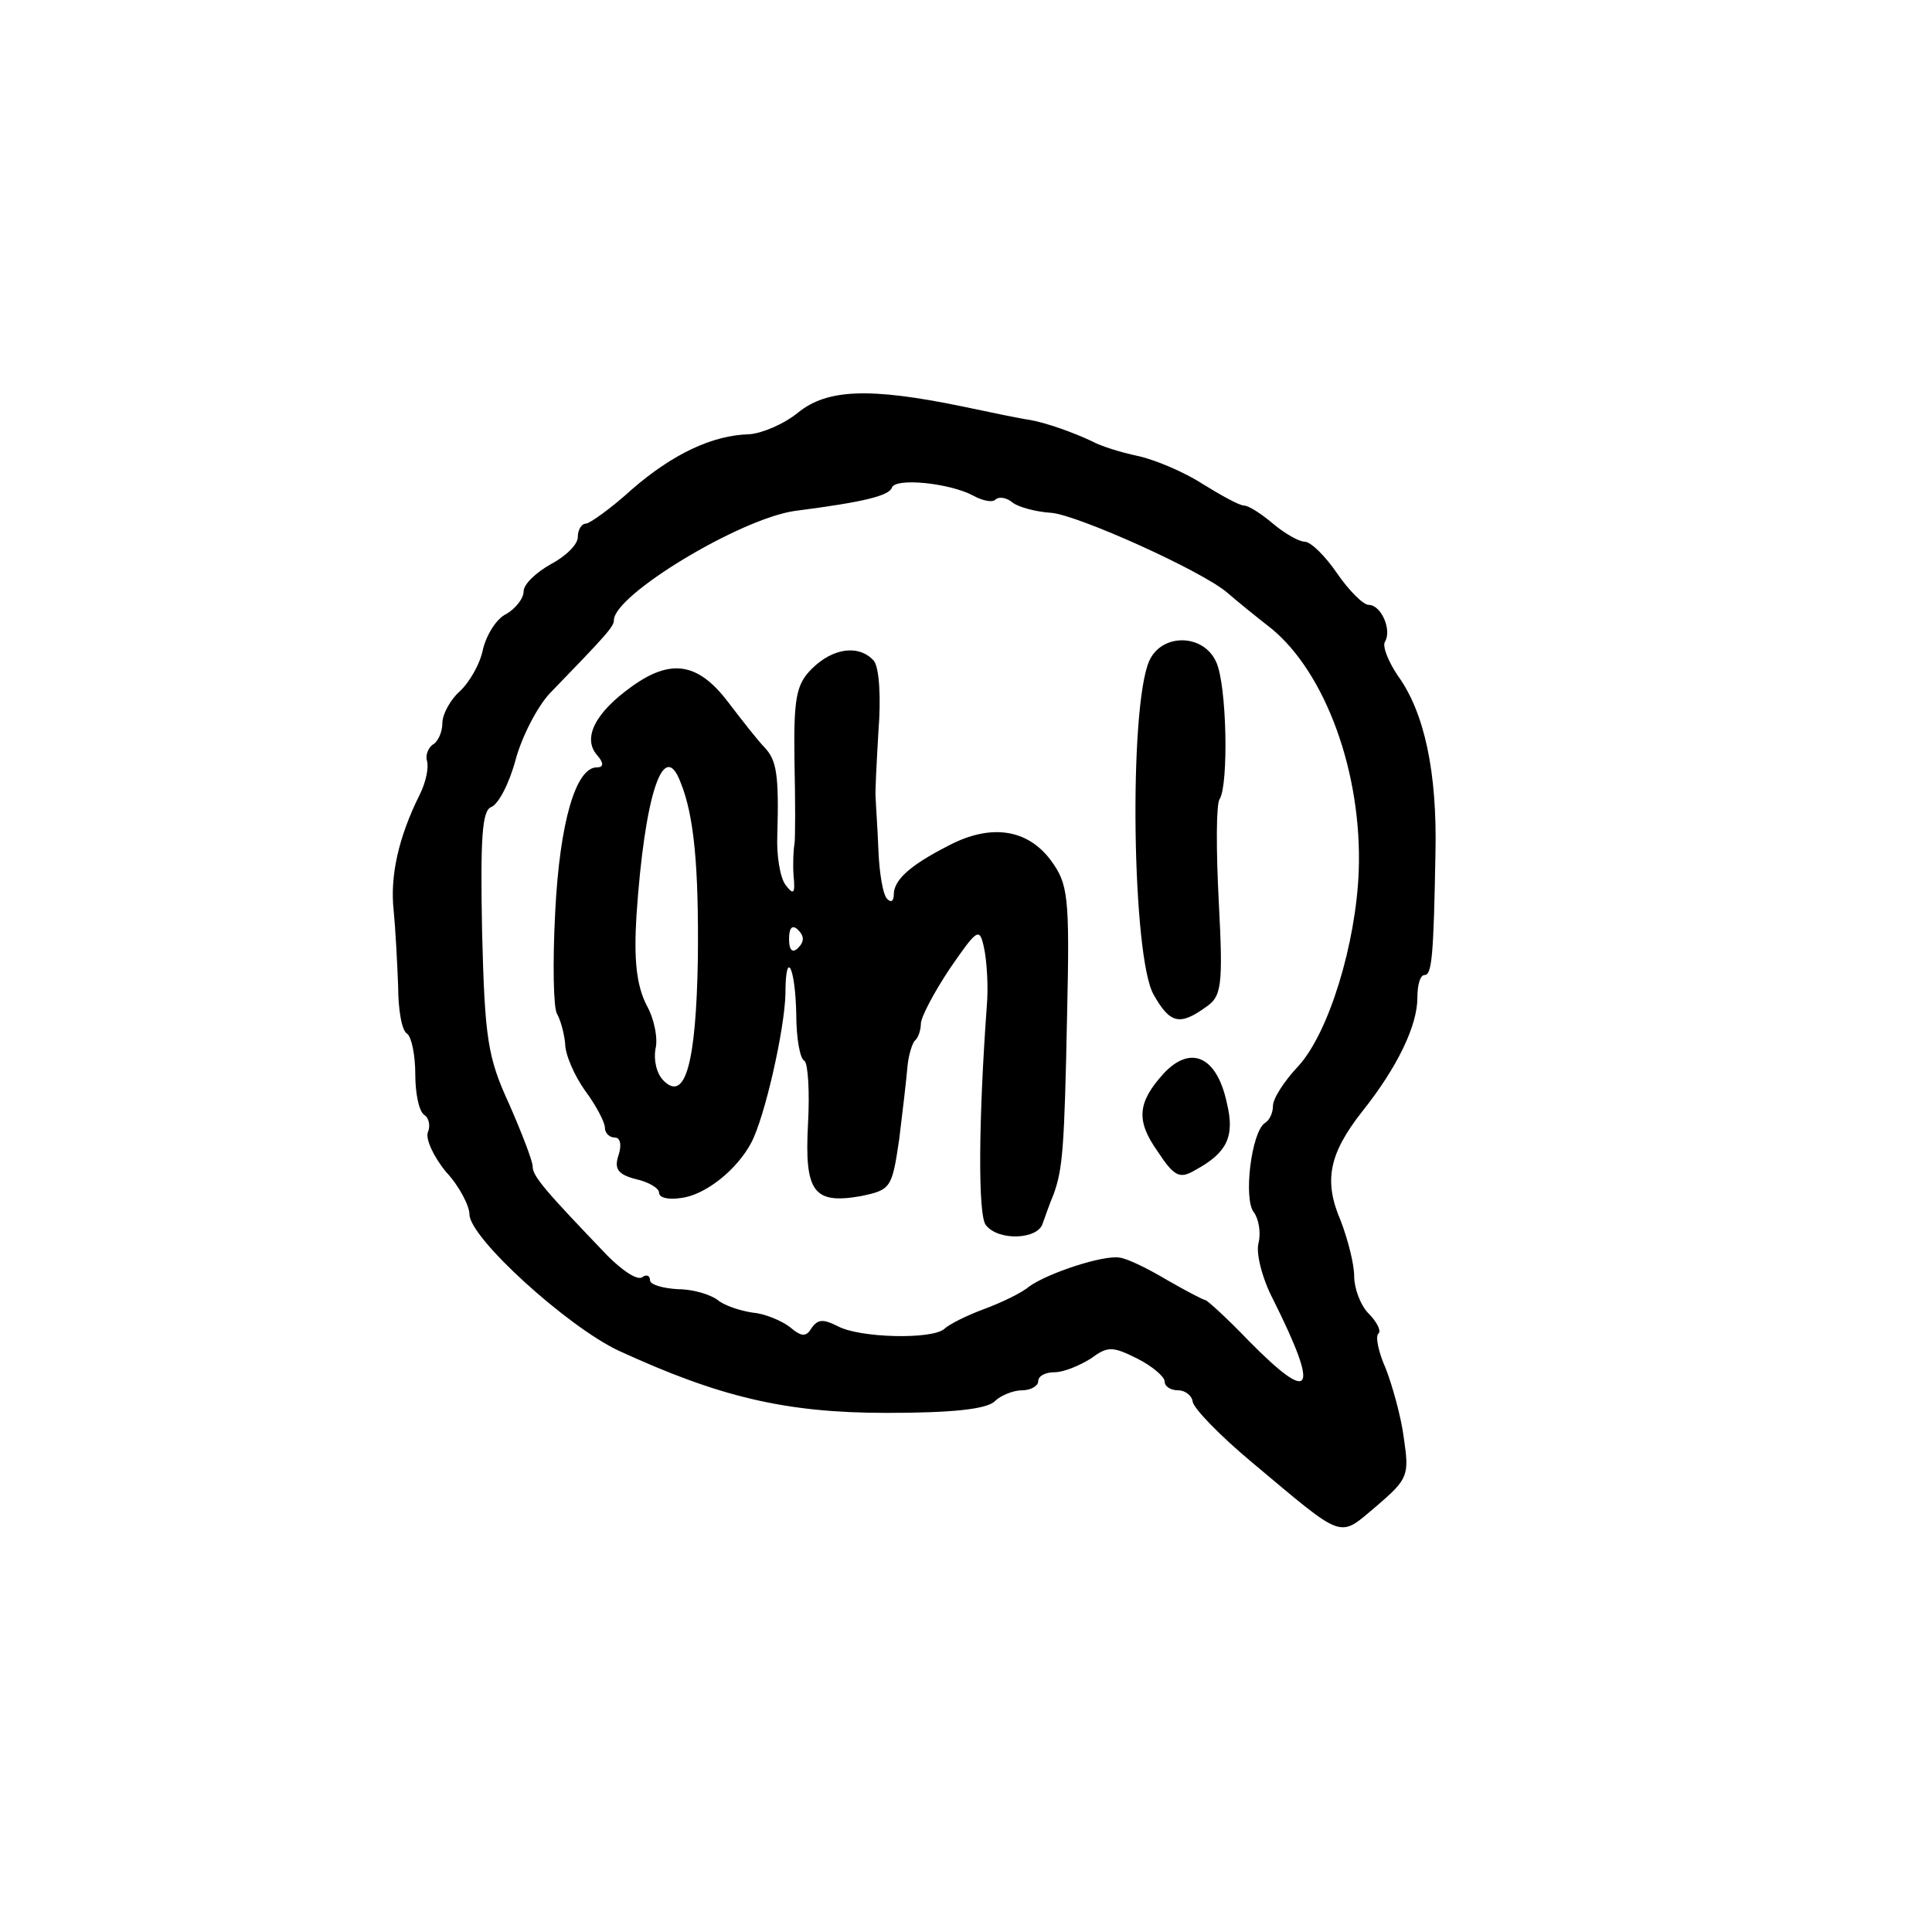
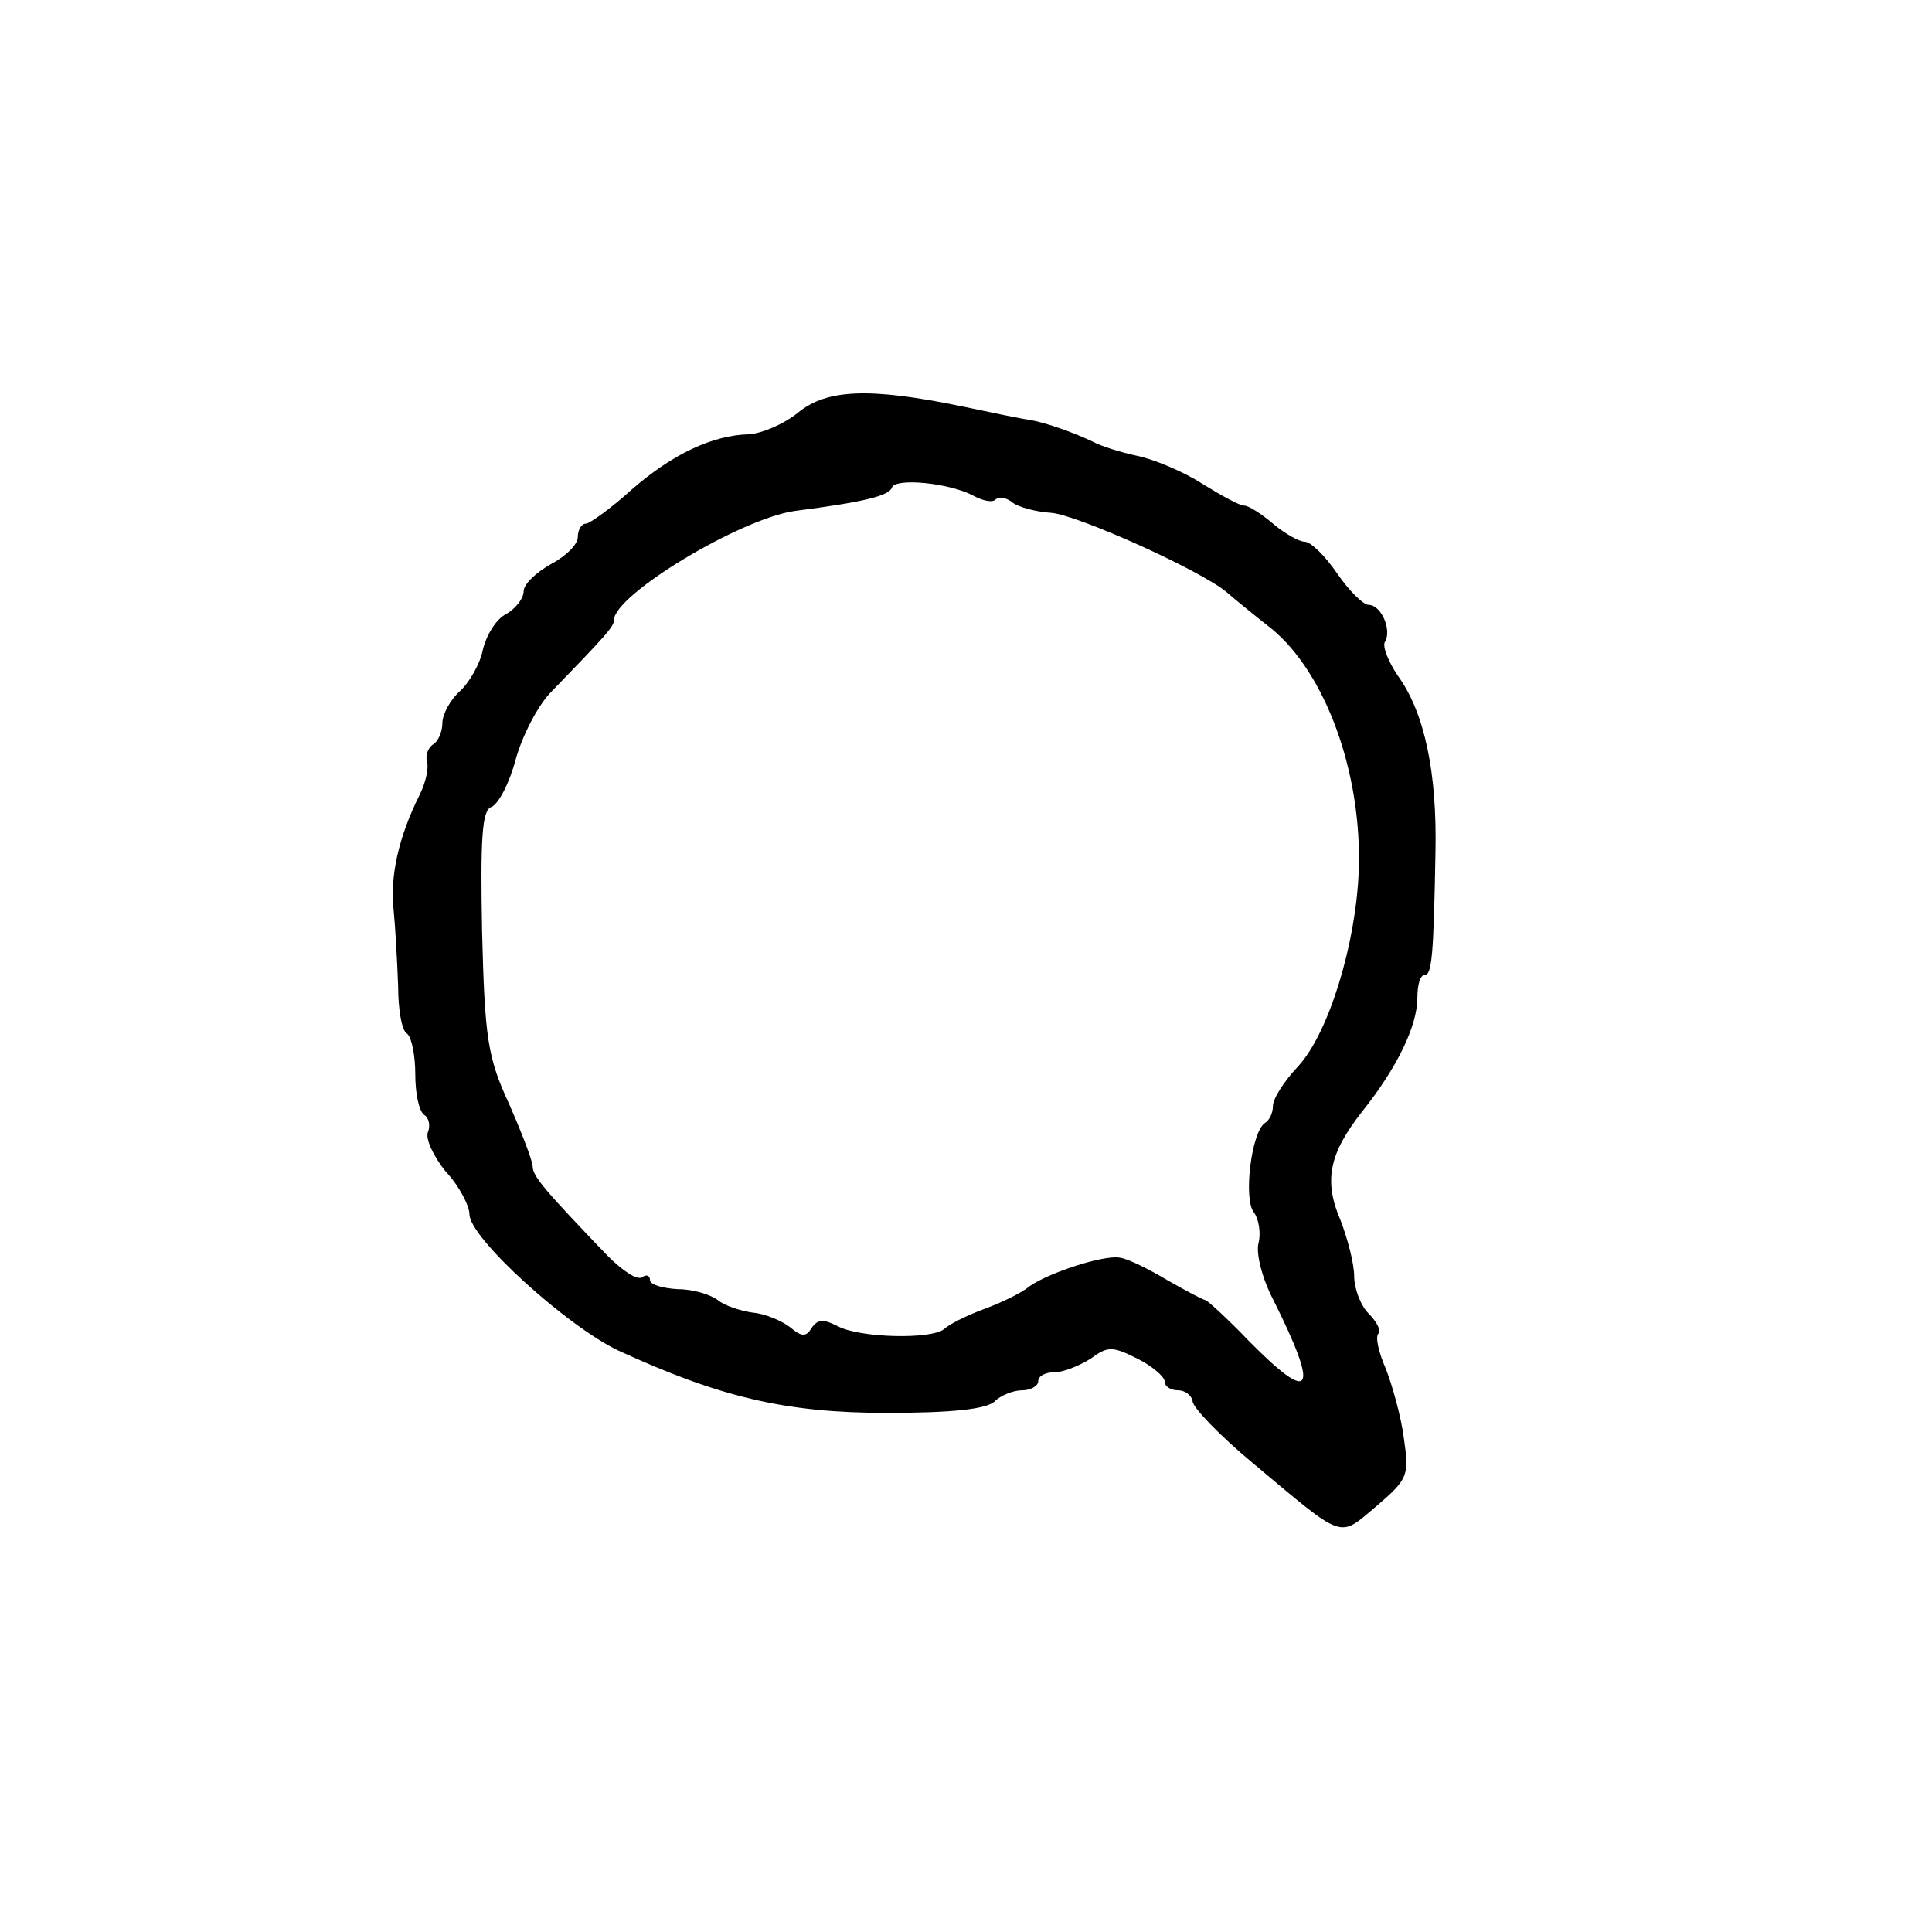
<svg xmlns="http://www.w3.org/2000/svg" version="1" width="285.333" height="285.333" viewBox="0 0 214 214">
  <path d="M88.4 45.7c-1.6 1.3-4 2.3-5.4 2.4-4.1.1-8.5 2.2-13 6.1-2.3 2.1-4.7 3.8-5.1 3.8-.5 0-.9.7-.9 1.5s-1.3 2.1-3 3c-1.6.9-3 2.2-3 3s-.9 1.9-1.9 2.5c-1.1.5-2.2 2.3-2.6 3.9-.3 1.6-1.5 3.7-2.6 4.7-1 .9-1.9 2.5-1.9 3.5s-.5 2.1-1.1 2.4c-.5.4-.8 1.2-.6 1.8.2.7-.1 2.3-.8 3.7-2.4 4.8-3.3 9.1-2.9 12.8.2 2 .4 5.8.5 8.4 0 2.6.4 5 1 5.3.5.4.9 2.4.9 4.5s.4 4.1 1 4.5c.5.3.7 1.2.4 1.9s.6 2.7 2 4.4c1.5 1.6 2.6 3.8 2.6 4.7 0 2.6 10.8 12.4 16.5 15.1 11.1 5.1 18.4 6.9 29.7 6.9 7.2 0 11.1-.4 12-1.3.6-.6 2-1.2 3-1.2s1.8-.5 1.8-1c0-.6.8-1 1.8-1s2.7-.7 4-1.5c1.9-1.4 2.4-1.4 5.2 0 1.6.8 3 2 3 2.5 0 .6.7 1 1.5 1s1.5.6 1.6 1.2c0 .7 3 3.8 6.6 6.8 10.4 8.7 9.5 8.4 13.8 4.8 3.5-3 3.6-3.4 3-7.5-.3-2.4-1.3-5.9-2-7.7-.8-1.8-1.2-3.6-.8-3.9.3-.3-.2-1.3-1.1-2.2s-1.6-2.8-1.6-4.1c0-1.4-.7-4.1-1.5-6.2-1.9-4.4-1.3-7.4 2.4-12.1 3.9-4.9 6.1-9.5 6.1-12.6 0-1.4.3-2.5.8-2.5.8 0 1-2.1 1.2-13.5.2-8.9-1.2-15.6-4.2-19.7-1-1.5-1.7-3.2-1.4-3.7.8-1.3-.4-4.1-1.8-4.1-.6 0-2.2-1.6-3.5-3.5s-2.9-3.5-3.6-3.5c-.6 0-2.2-.9-3.5-2s-2.7-2-3.2-2-2.5-1.1-4.6-2.4c-2-1.3-5.3-2.7-7.2-3.1s-4.1-1.1-5-1.6c-2.1-1-5.2-2.1-7-2.4-.8-.1-4.2-.8-7.5-1.5-10.2-2.1-14.9-1.9-18.1.7m19.4 9.2c1.1.6 2.2.8 2.5.4.4-.3 1.2-.2 1.9.4.7.5 2.6 1 4.2 1.1 2.9.2 16.9 6.5 19.6 8.9.8.7 3 2.5 4.8 3.9 6 4.9 10.1 16 9.7 26.9-.3 8-3.3 17.9-6.7 21.6-1.6 1.7-2.8 3.6-2.8 4.4s-.4 1.6-.9 1.9c-1.5 1-2.4 8.5-1.2 9.9.5.7.8 2.2.5 3.4-.3 1.1.4 3.9 1.6 6.2 5.2 10.4 4.4 11.8-2.7 4.6-2.4-2.5-4.6-4.5-4.8-4.5s-2.1-1-4.2-2.2c-2-1.2-4.4-2.4-5.3-2.5-1.8-.3-7.9 1.7-10 3.2-.8.7-3.1 1.8-5 2.5s-3.9 1.7-4.4 2.2c-1.4 1.2-9.4 1-11.8-.3-1.6-.8-2.2-.8-2.9.2-.6 1-1.1 1-2.4-.1-.9-.7-2.8-1.5-4.1-1.6-1.4-.2-3.2-.8-3.9-1.4-.8-.6-2.7-1.2-4.4-1.2-1.7-.1-3.1-.5-3.1-1s-.4-.7-.9-.3c-.6.3-2.2-.8-3.8-2.4-6.9-7.2-8.3-8.8-8.3-9.9 0-.6-1.2-3.7-2.6-6.9-2.4-5.2-2.7-7.3-3-19.1-.2-10.4 0-13.4 1-13.8.8-.3 2-2.6 2.7-5.2s2.4-5.9 3.8-7.4c6.3-6.5 7.1-7.4 7.1-8.1 0-2.8 13.9-11.2 20-12.1 7.8-1 10.5-1.7 10.8-2.6.4-1.1 6.4-.5 9 .9" />
-   <path d="M127.3 73.2c-2.3 5.2-1.9 33 .5 37 1.8 3.2 2.9 3.4 5.7 1.4 1.8-1.2 2-2.2 1.5-11.7-.3-5.7-.3-10.9.1-11.4 1-1.6.8-12.7-.4-15.2-1.4-3.1-6-3.2-7.4-.1m-37.4.9c-1.7 1.7-2 3.2-1.9 10.2.1 4.5.1 8.6 0 9.2-.1.5-.2 2.1-.1 3.5.2 2 0 2.2-.9 1-.6-.8-1-3.3-.9-5.5.2-6.8-.1-8.3-1.4-9.7-.7-.7-2.5-3-4.1-5.1-3.3-4.3-6.3-4.8-10.7-1.6-3.9 2.8-5.4 5.6-3.8 7.5.8.9.8 1.4 0 1.4-2.3 0-4.1 6-4.6 16-.3 5.6-.2 10.7.2 11.3.4.7.8 2.2.9 3.3 0 1.2 1 3.5 2.2 5.2 1.2 1.6 2.2 3.5 2.2 4.1s.5 1.1 1.1 1.1.8.8.4 2c-.5 1.5 0 2.1 1.9 2.6 1.4.3 2.6 1 2.6 1.5 0 .6 1.1.8 2.4.6 2.7-.3 6.2-3.1 7.8-6.1 1.5-2.8 3.7-12.5 3.8-16.5 0-5.1 1.1-3.1 1.2 2.3 0 2.5.4 4.9.9 5.1.4.3.6 3.4.4 7-.4 7.5.6 8.9 5.8 8 3.4-.7 3.5-.9 4.3-6.3.4-3.2.8-6.7.9-7.9.1-1.3.5-2.6.8-3 .4-.3.7-1.2.7-1.9s1.4-3.4 3.2-6.1c3.1-4.5 3.3-4.6 3.8-2.3.3 1.4.5 4.3.3 6.5-.9 12.4-1 23.1-.1 24.2 1.4 1.8 5.8 1.6 6.3-.2.3-.8.8-2.3 1.2-3.2 1-2.8 1.2-4.9 1.5-20 .3-13.1.1-14.4-1.8-17-2.6-3.5-6.7-4.1-11.4-1.6-4.3 2.2-6 3.8-6 5.4 0 .7-.3.9-.7.5-.5-.4-.9-2.9-1-5.4-.1-2.6-.3-5.2-.3-5.7-.1-.6.1-3.9.3-7.5.3-3.7.1-7-.5-7.8-1.6-1.8-4.5-1.5-6.9.9M75.4 86.7c1.5 3.7 2 9.4 1.9 19.5-.2 11.6-1.4 15.9-3.8 13.5-.8-.8-1.1-2.3-.9-3.5.3-1.1-.1-3.3-1-4.9-1.1-2.2-1.4-5-1.1-9.9.9-13.3 3-19.8 4.9-14.7m13 18.3c-.6.6-1 .3-1-1s.4-1.6 1-1c.7.7.7 1.3 0 2m40.5 13.9c-2.9 3.2-3.1 5.2-.7 8.6 1.9 2.9 2.5 3.1 4.2 2.1 3.5-1.9 4.4-3.7 3.5-7.4-1.1-5.2-4-6.5-7-3.3" />
</svg>